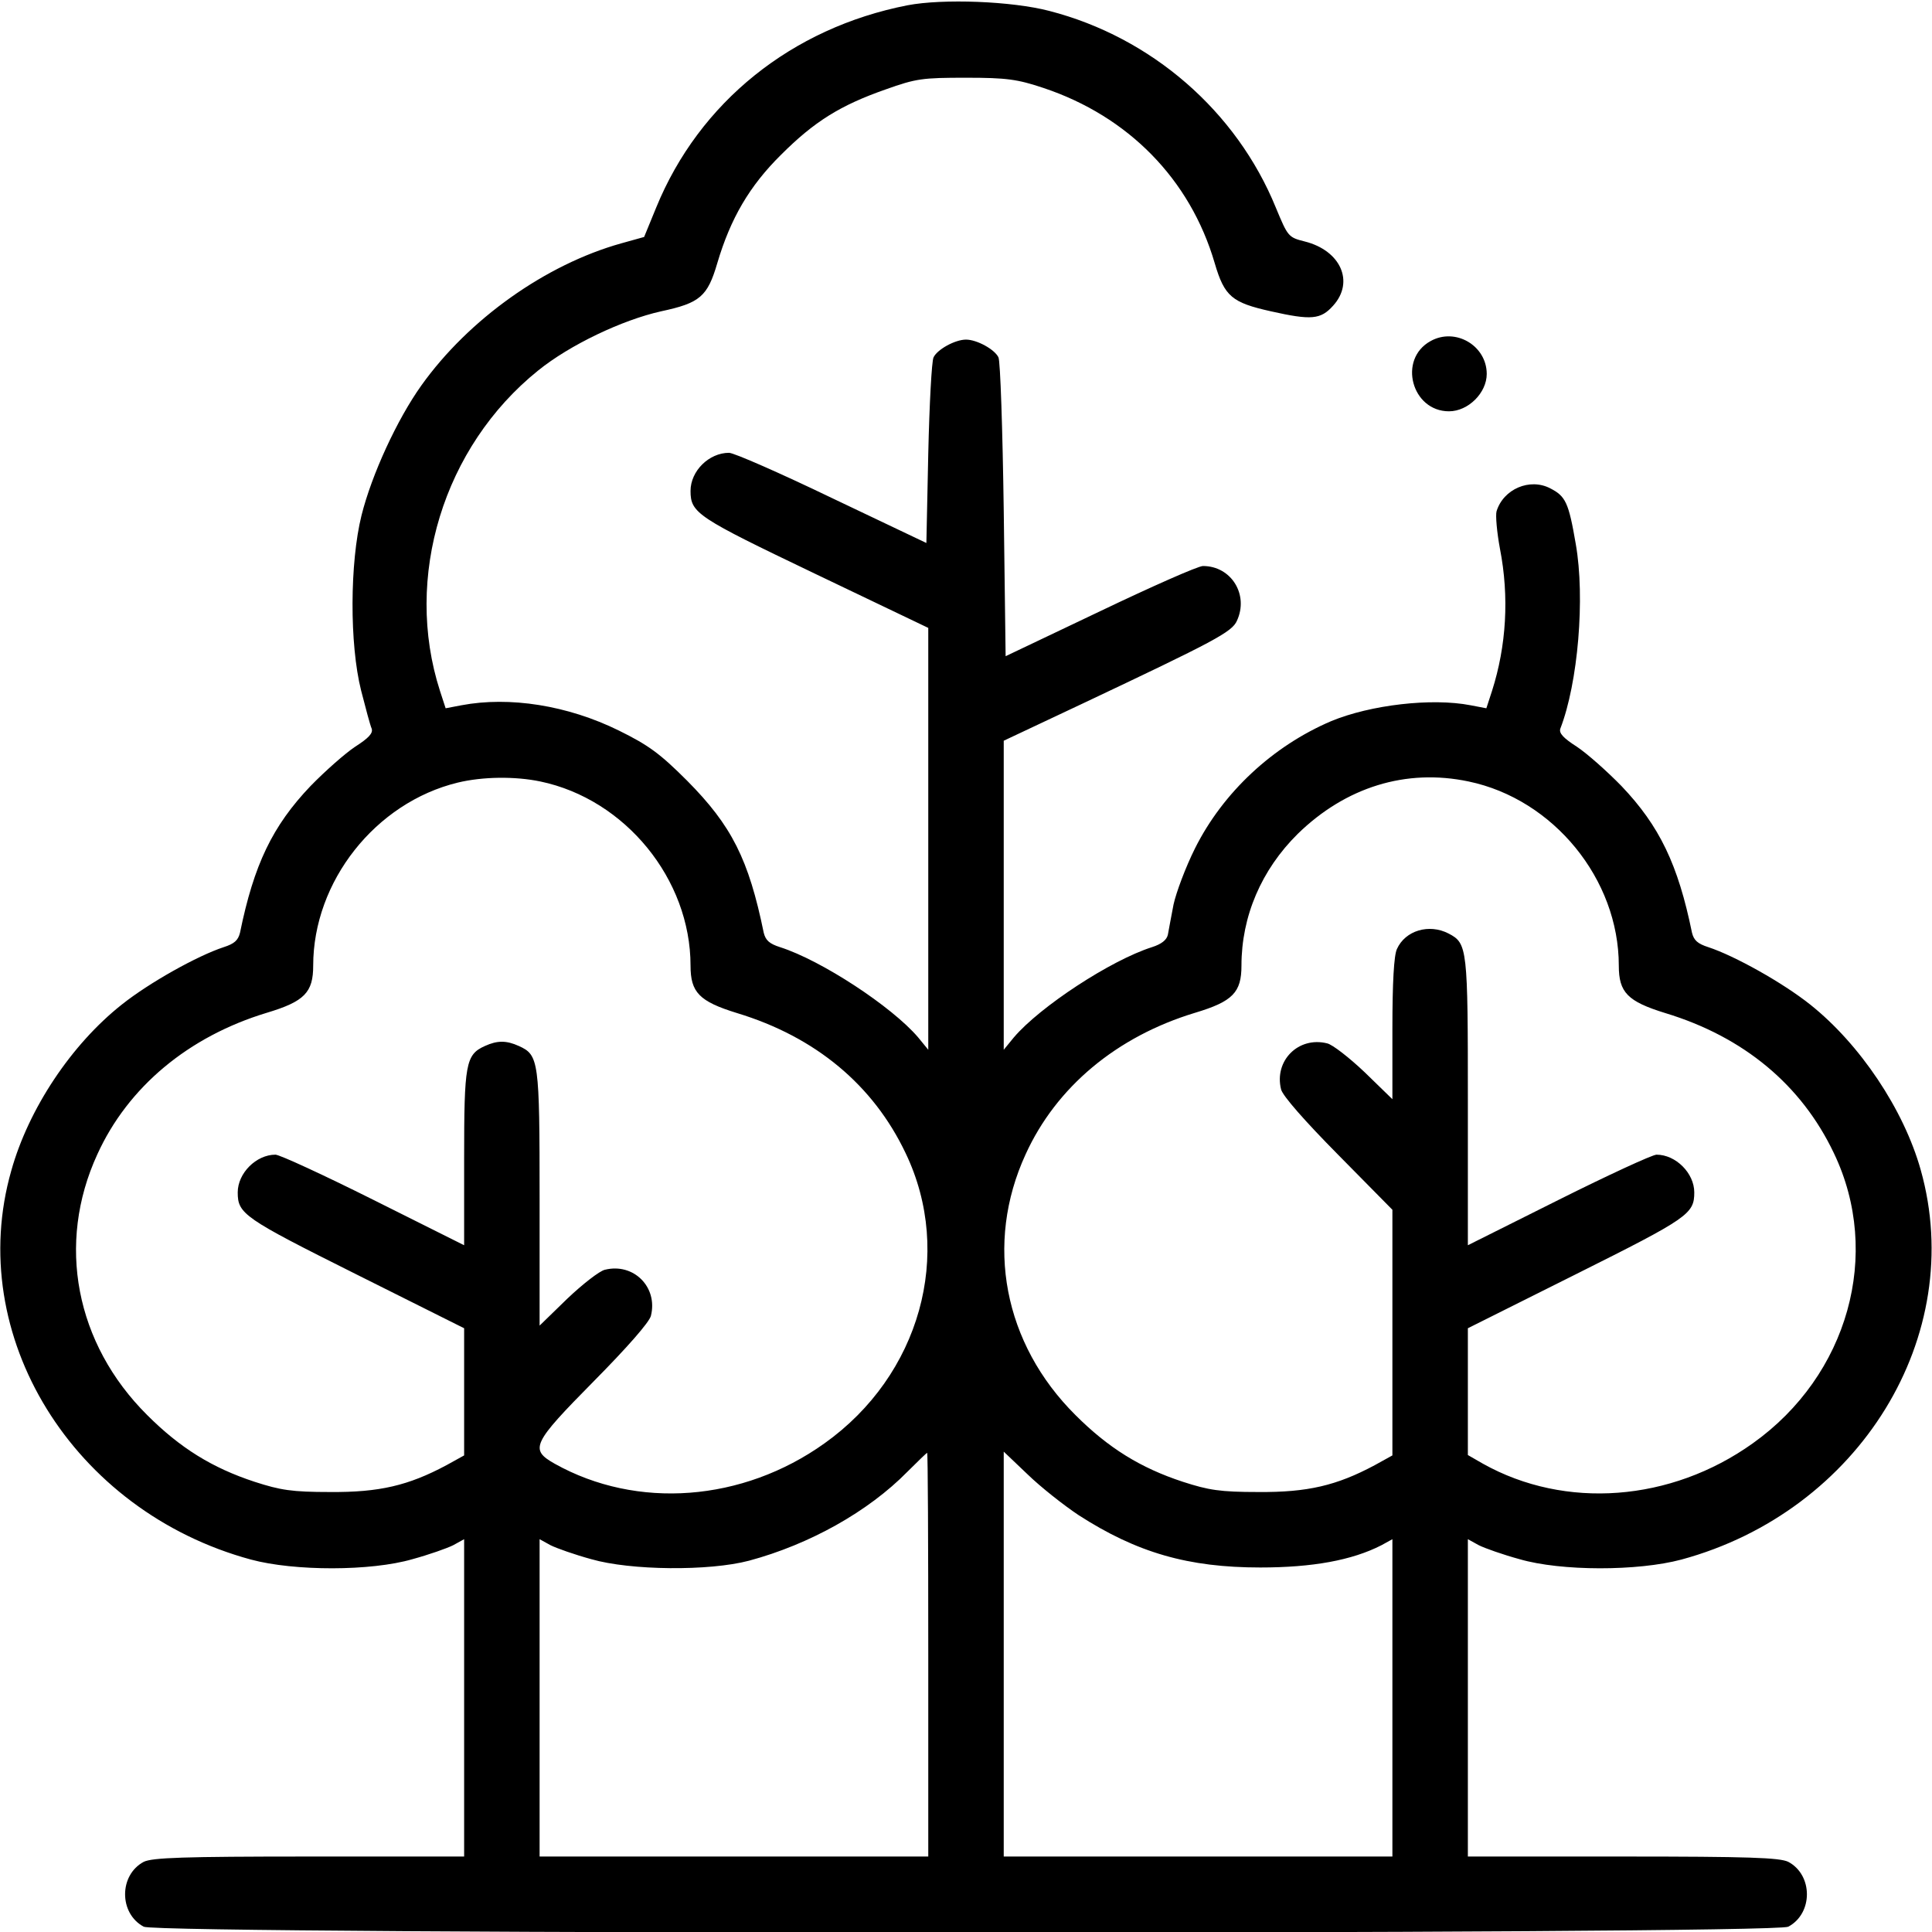
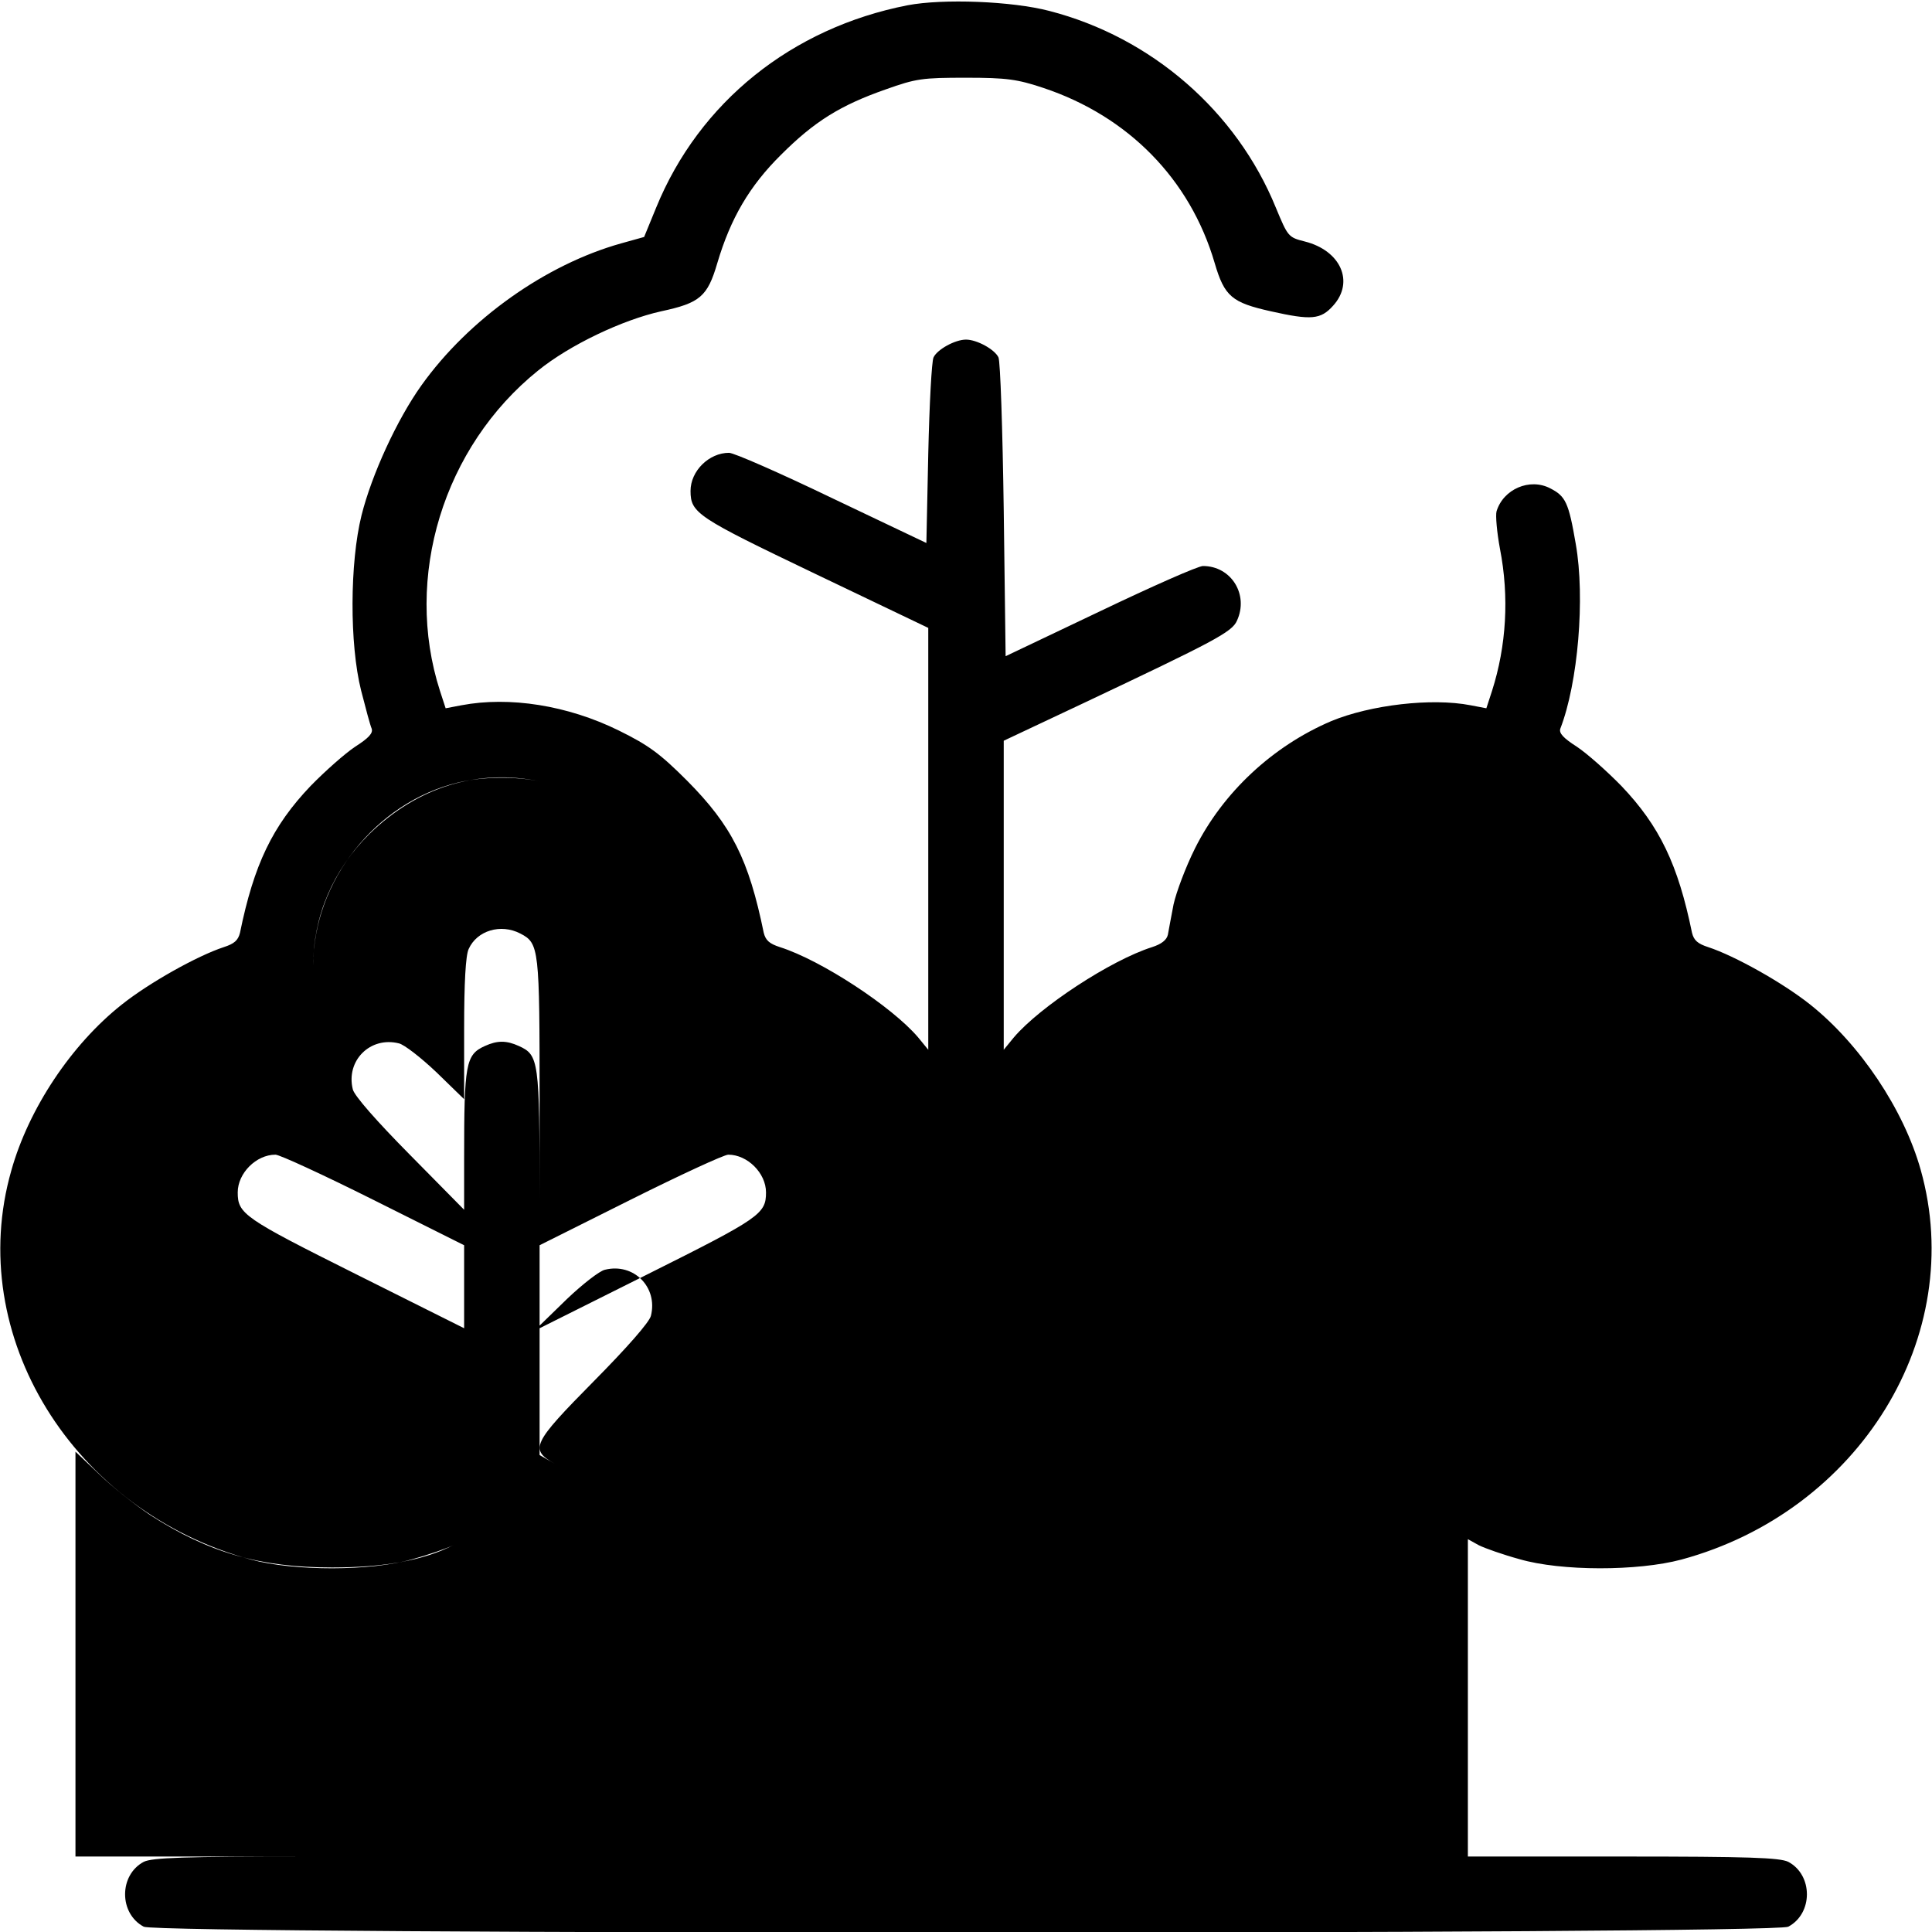
<svg xmlns="http://www.w3.org/2000/svg" width="512pt" height="512pt" viewBox="0 0 512 512" preserveAspectRatio="xMidYMid meet">
  <g transform="translate(0,512) scale(0.1,-0.1)" fill="#000000" stroke="none">
-     <path d="M2405 5106 c-307 -60 -552 -257 -666 -536 l-32 -78 -61 -17 c-200 -56 -404 -201 -529 -376 -65 -91 -132 -237 -159 -345 -31 -125 -32 -341 -1 -464 12 -47 24 -92 28 -101 4 -12 -8 -25 -44 -48 -27 -18 -80 -65 -118 -104 -101 -106 -150 -208 -187 -389 -5 -20 -15 -29 -43 -38 -70 -23 -197 -94 -270 -152 -134 -106 -247 -276 -293 -440 -125 -437 163 -903 635 -1031 115 -31 318 -31 428 1 44 12 92 29 108 37 l29 16 0 -421 0 -420 -410 0 c-336 0 -416 -3 -439 -14 -66 -35 -66 -137 0 -172 42 -21 4316 -21 4358 0 66 35 66 137 0 172 -23 11 -103 14 -439 14 l-410 0 0 420 0 421 29 -16 c16 -8 64 -25 108 -37 110 -32 313 -32 429 -1 472 128 758 593 634 1033 -45 160 -161 333 -293 438 -73 58 -200 129 -270 152 -28 9 -38 18 -43 38 -37 181 -86 283 -187 389 -38 39 -91 86 -118 104 -36 23 -48 36 -44 48 47 121 66 347 41 489 -19 111 -27 127 -68 148 -54 28 -124 -2 -142 -61 -3 -11 1 -56 9 -99 25 -128 17 -258 -21 -377 l-15 -46 -42 8 c-103 20 -265 1 -369 -42 -155 -66 -287 -189 -361 -337 -25 -50 -50 -117 -57 -149 -6 -32 -13 -68 -15 -80 -3 -14 -17 -25 -42 -33 -110 -35 -297 -158 -366 -239 l-27 -33 0 410 0 409 208 98 c351 166 397 190 410 220 32 69 -15 145 -90 145 -13 0 -135 -54 -273 -120 l-250 -119 -5 387 c-3 213 -9 395 -14 405 -10 21 -57 47 -86 47 -29 0 -76 -26 -86 -47 -5 -10 -11 -125 -14 -255 l-5 -237 -250 119 c-137 66 -260 120 -273 120 -53 0 -102 -48 -102 -101 0 -59 18 -70 329 -219 l301 -144 0 -559 0 -559 -27 33 c-69 81 -256 204 -366 239 -28 9 -38 18 -43 38 -40 195 -85 284 -203 403 -72 72 -102 94 -181 133 -136 67 -290 91 -417 67 l-42 -8 -15 46 c-97 301 9 647 260 849 84 68 223 134 326 157 103 22 123 39 149 128 35 118 85 204 169 287 88 88 157 131 277 173 81 29 98 31 213 31 108 0 136 -4 205 -27 225 -75 389 -242 454 -464 26 -89 46 -105 149 -128 107 -24 132 -22 165 15 57 63 20 146 -75 170 -44 11 -45 13 -77 90 -104 255 -329 451 -600 521 -99 26 -282 33 -376 15z m-973 -2057 c225 -47 398 -259 398 -488 0 -71 23 -95 124 -126 207 -63 360 -190 446 -371 128 -267 38 -589 -215 -769 -217 -155 -497 -176 -715 -54 -67 38 -60 53 104 219 87 88 147 156 151 173 19 76 -46 141 -122 122 -14 -3 -59 -38 -100 -77 l-73 -71 0 337 c0 366 -2 380 -55 404 -33 15 -57 15 -90 0 -51 -23 -55 -47 -55 -298 l0 -230 -240 120 c-132 66 -249 120 -260 120 -51 0 -100 -49 -100 -100 0 -57 16 -68 312 -216 l288 -144 0 -168 0 -169 -47 -26 c-101 -54 -178 -72 -308 -71 -102 0 -132 5 -200 27 -113 37 -198 90 -285 177 -190 189 -241 454 -132 691 81 178 241 312 449 375 100 30 123 54 123 125 0 223 165 432 383 485 66 16 152 17 219 3z m2460 0 c225 -47 398 -259 398 -488 0 -71 23 -95 124 -126 207 -63 360 -190 446 -371 128 -267 38 -589 -215 -769 -217 -155 -497 -176 -715 -54 l-40 23 0 168 0 168 288 144 c296 148 312 159 312 216 0 51 -49 100 -100 100 -11 0 -128 -54 -260 -120 l-240 -120 0 379 c0 409 -1 421 -51 447 -52 27 -115 8 -137 -41 -8 -17 -12 -89 -12 -212 l0 -186 -73 71 c-41 39 -86 74 -100 77 -76 19 -141 -46 -122 -122 4 -17 64 -85 151 -173 l144 -146 0 -325 0 -326 -47 -26 c-101 -54 -178 -72 -308 -71 -102 0 -132 5 -200 27 -113 37 -198 90 -285 177 -190 189 -241 454 -132 691 81 178 241 312 449 375 100 30 123 54 123 125 0 131 53 254 149 349 127 124 287 174 453 139z m-1432 -2314 l0 -535 -515 0 -515 0 0 420 0 421 29 -16 c16 -8 64 -25 108 -37 104 -30 312 -32 418 -4 160 43 316 130 420 236 27 27 51 50 52 50 2 0 3 -241 3 -535z m398 370 c155 -100 291 -139 482 -139 138 0 243 19 321 59 l29 16 0 -421 0 -420 -515 0 -515 0 0 537 0 536 63 -60 c35 -34 96 -82 135 -108z" />
-     <path d="M3791 4216 c-87 -48 -50 -186 49 -186 51 0 100 49 100 99 0 75 -83 124 -149 87z" />
+     <path d="M2405 5106 c-307 -60 -552 -257 -666 -536 l-32 -78 -61 -17 c-200 -56 -404 -201 -529 -376 -65 -91 -132 -237 -159 -345 -31 -125 -32 -341 -1 -464 12 -47 24 -92 28 -101 4 -12 -8 -25 -44 -48 -27 -18 -80 -65 -118 -104 -101 -106 -150 -208 -187 -389 -5 -20 -15 -29 -43 -38 -70 -23 -197 -94 -270 -152 -134 -106 -247 -276 -293 -440 -125 -437 163 -903 635 -1031 115 -31 318 -31 428 1 44 12 92 29 108 37 l29 16 0 -421 0 -420 -410 0 c-336 0 -416 -3 -439 -14 -66 -35 -66 -137 0 -172 42 -21 4316 -21 4358 0 66 35 66 137 0 172 -23 11 -103 14 -439 14 l-410 0 0 420 0 421 29 -16 c16 -8 64 -25 108 -37 110 -32 313 -32 429 -1 472 128 758 593 634 1033 -45 160 -161 333 -293 438 -73 58 -200 129 -270 152 -28 9 -38 18 -43 38 -37 181 -86 283 -187 389 -38 39 -91 86 -118 104 -36 23 -48 36 -44 48 47 121 66 347 41 489 -19 111 -27 127 -68 148 -54 28 -124 -2 -142 -61 -3 -11 1 -56 9 -99 25 -128 17 -258 -21 -377 l-15 -46 -42 8 c-103 20 -265 1 -369 -42 -155 -66 -287 -189 -361 -337 -25 -50 -50 -117 -57 -149 -6 -32 -13 -68 -15 -80 -3 -14 -17 -25 -42 -33 -110 -35 -297 -158 -366 -239 l-27 -33 0 410 0 409 208 98 c351 166 397 190 410 220 32 69 -15 145 -90 145 -13 0 -135 -54 -273 -120 l-250 -119 -5 387 c-3 213 -9 395 -14 405 -10 21 -57 47 -86 47 -29 0 -76 -26 -86 -47 -5 -10 -11 -125 -14 -255 l-5 -237 -250 119 c-137 66 -260 120 -273 120 -53 0 -102 -48 -102 -101 0 -59 18 -70 329 -219 l301 -144 0 -559 0 -559 -27 33 c-69 81 -256 204 -366 239 -28 9 -38 18 -43 38 -40 195 -85 284 -203 403 -72 72 -102 94 -181 133 -136 67 -290 91 -417 67 l-42 -8 -15 46 c-97 301 9 647 260 849 84 68 223 134 326 157 103 22 123 39 149 128 35 118 85 204 169 287 88 88 157 131 277 173 81 29 98 31 213 31 108 0 136 -4 205 -27 225 -75 389 -242 454 -464 26 -89 46 -105 149 -128 107 -24 132 -22 165 15 57 63 20 146 -75 170 -44 11 -45 13 -77 90 -104 255 -329 451 -600 521 -99 26 -282 33 -376 15z m-973 -2057 c225 -47 398 -259 398 -488 0 -71 23 -95 124 -126 207 -63 360 -190 446 -371 128 -267 38 -589 -215 -769 -217 -155 -497 -176 -715 -54 -67 38 -60 53 104 219 87 88 147 156 151 173 19 76 -46 141 -122 122 -14 -3 -59 -38 -100 -77 l-73 -71 0 337 c0 366 -2 380 -55 404 -33 15 -57 15 -90 0 -51 -23 -55 -47 -55 -298 l0 -230 -240 120 c-132 66 -249 120 -260 120 -51 0 -100 -49 -100 -100 0 -57 16 -68 312 -216 l288 -144 0 -168 0 -169 -47 -26 c-101 -54 -178 -72 -308 -71 -102 0 -132 5 -200 27 -113 37 -198 90 -285 177 -190 189 -241 454 -132 691 81 178 241 312 449 375 100 30 123 54 123 125 0 223 165 432 383 485 66 16 152 17 219 3z c225 -47 398 -259 398 -488 0 -71 23 -95 124 -126 207 -63 360 -190 446 -371 128 -267 38 -589 -215 -769 -217 -155 -497 -176 -715 -54 l-40 23 0 168 0 168 288 144 c296 148 312 159 312 216 0 51 -49 100 -100 100 -11 0 -128 -54 -260 -120 l-240 -120 0 379 c0 409 -1 421 -51 447 -52 27 -115 8 -137 -41 -8 -17 -12 -89 -12 -212 l0 -186 -73 71 c-41 39 -86 74 -100 77 -76 19 -141 -46 -122 -122 4 -17 64 -85 151 -173 l144 -146 0 -325 0 -326 -47 -26 c-101 -54 -178 -72 -308 -71 -102 0 -132 5 -200 27 -113 37 -198 90 -285 177 -190 189 -241 454 -132 691 81 178 241 312 449 375 100 30 123 54 123 125 0 131 53 254 149 349 127 124 287 174 453 139z m-1432 -2314 l0 -535 -515 0 -515 0 0 420 0 421 29 -16 c16 -8 64 -25 108 -37 104 -30 312 -32 418 -4 160 43 316 130 420 236 27 27 51 50 52 50 2 0 3 -241 3 -535z m398 370 c155 -100 291 -139 482 -139 138 0 243 19 321 59 l29 16 0 -421 0 -420 -515 0 -515 0 0 537 0 536 63 -60 c35 -34 96 -82 135 -108z" />
  </g>
</svg>